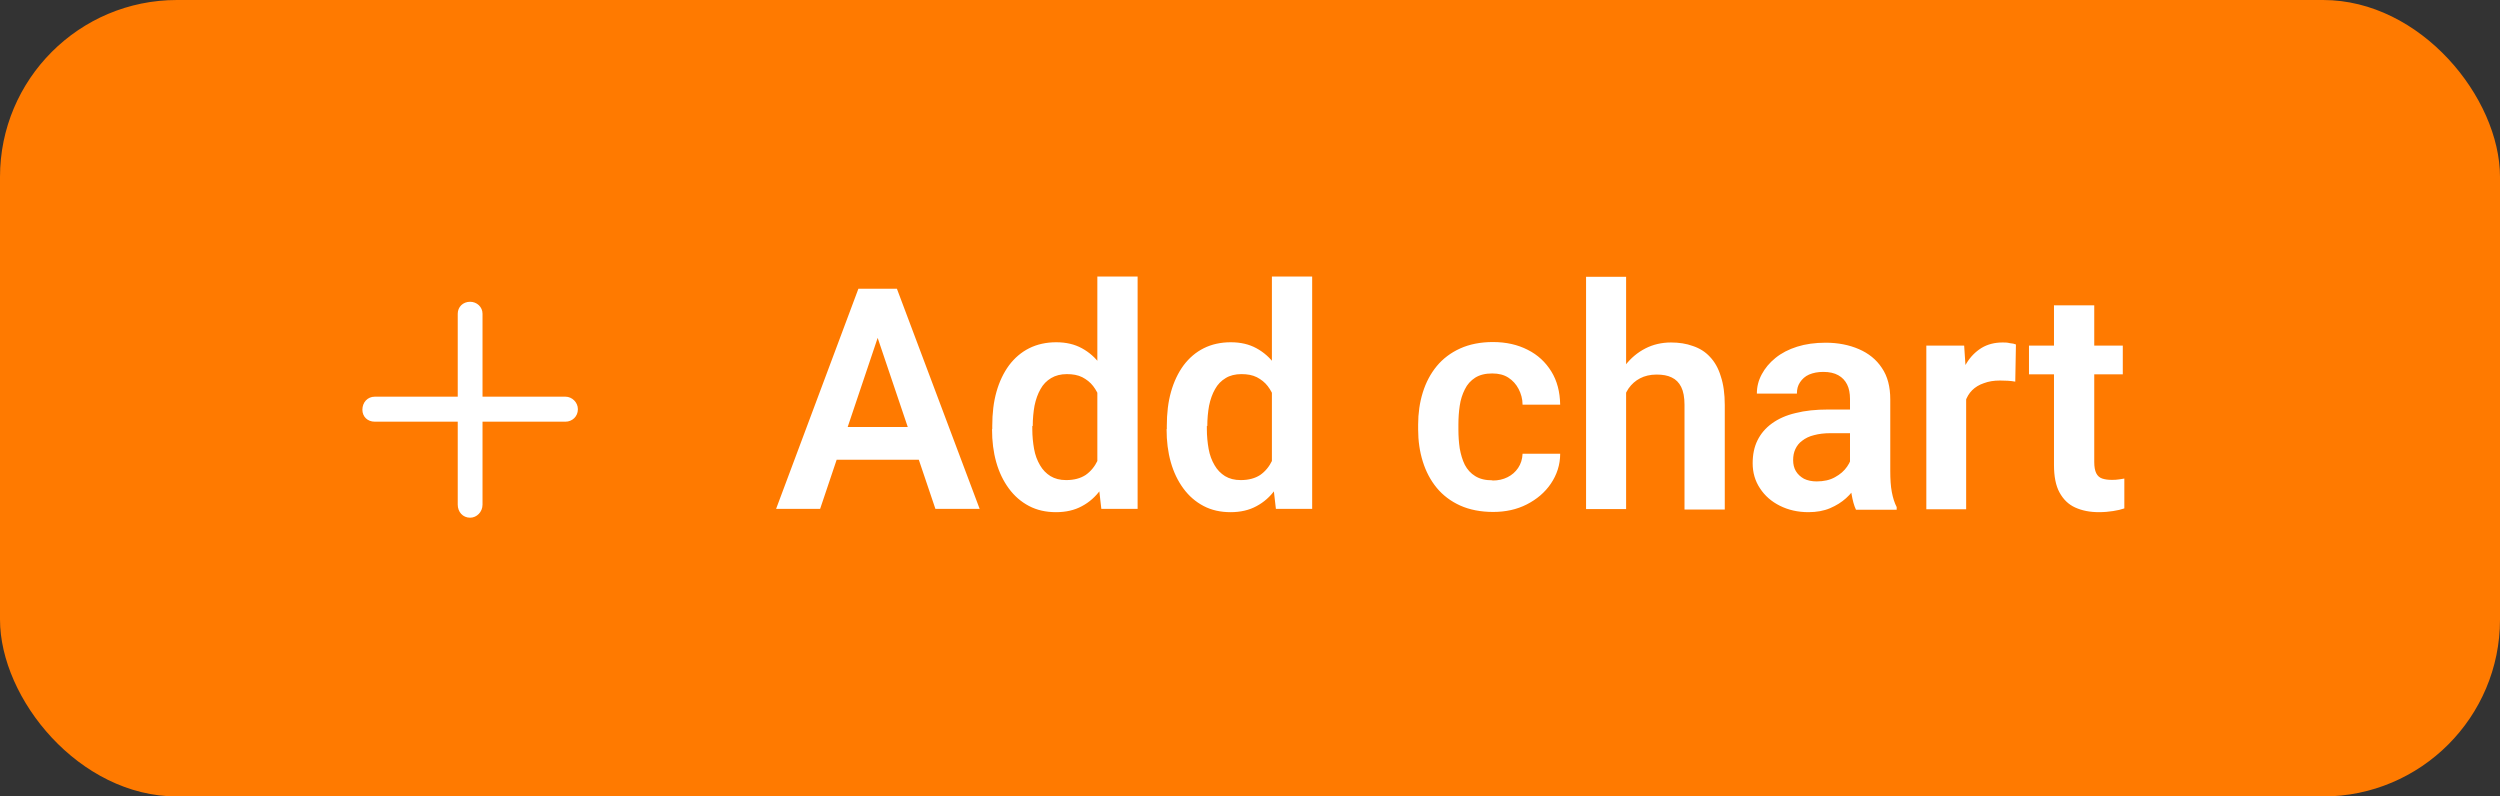
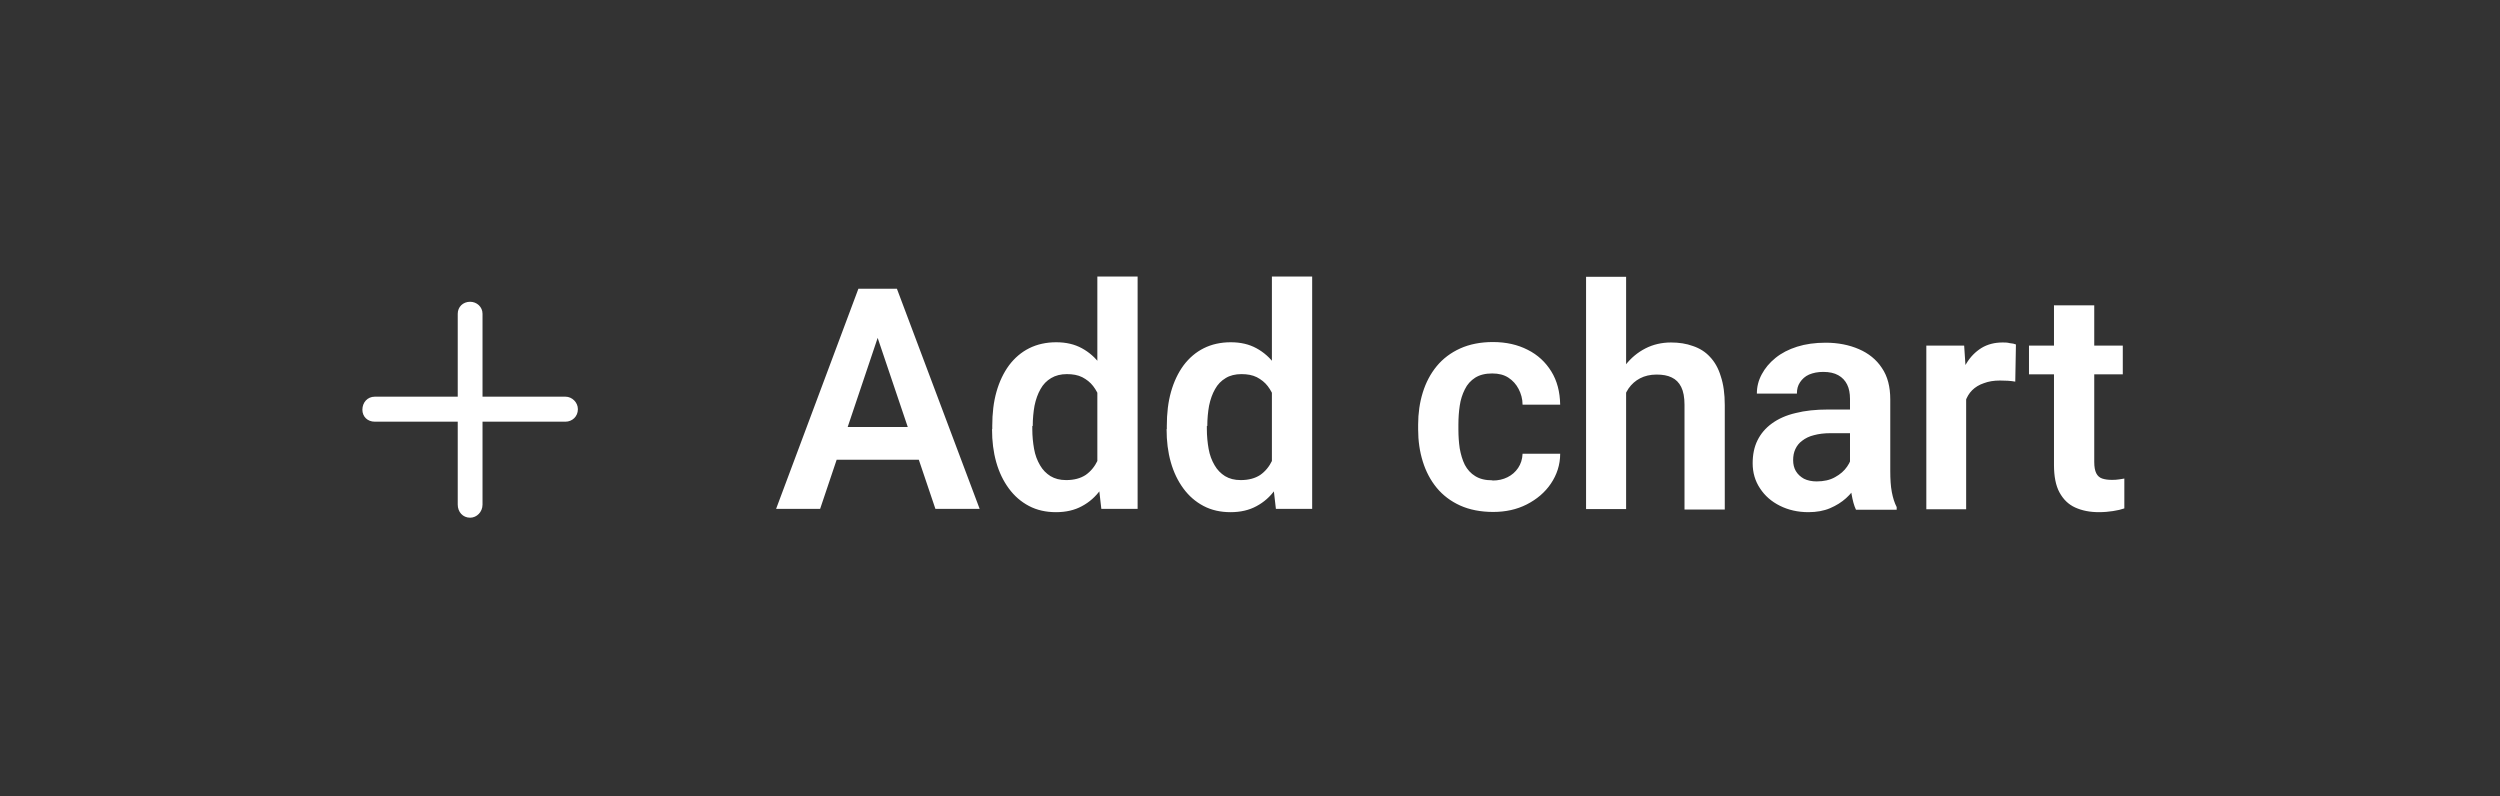
<svg xmlns="http://www.w3.org/2000/svg" id="Layer_2" data-name="Layer 2" viewBox="0 0 113 36">
  <rect x="0" y="0" width="113" height="36" fill="#333333" stroke="none" />
  <defs>
    <style>
      .cls-1 {
        fill: #fff;
      }

      .cls-1, .cls-2 {
        stroke-width: 0px;
      }

      .cls-2 {
        fill: #ff7a00;
      }
    </style>
  </defs>
  <g id="Layer_1-2" data-name="Layer 1">
    <g>
-       <rect class="cls-2" width="113" height="36" rx="8" ry="8" />
      <path class="cls-1" d="m26.12,18.5c0,.33-.26.56-.56.56h-3.75v3.75c0,.33-.26.59-.56.59-.33,0-.56-.26-.56-.59v-3.75h-3.75c-.33,0-.56-.23-.56-.54,0-.33.23-.59.56-.59h3.75v-3.75c0-.3.23-.54.56-.54.3,0,.56.23.56.54v3.75h3.75c.3,0,.56.26.56.56Z" />
      <path class="cls-1" d="m39.91,14.56l-2.84,8.44h-1.99l3.72-9.95h1.27l-.16,1.51Zm2.37,8.44l-2.85-8.44-.17-1.51h1.28l3.74,9.95h-2Zm-.13-3.7v1.48h-5.34v-1.48h5.34Zm7.45,2.13v-8.93h1.82v10.5h-1.64l-.18-1.57Zm-4.75-2.04v-.14c0-.57.06-1.08.19-1.54.13-.46.32-.86.57-1.2.25-.33.55-.59.91-.77.36-.18.77-.27,1.22-.27s.83.09,1.16.27c.33.18.62.43.85.76.24.33.43.72.57,1.17.14.45.24.94.31,1.48v.39c-.06.52-.17,1-.31,1.44-.14.44-.33.82-.57,1.15-.23.32-.51.57-.85.75-.33.18-.72.27-1.17.27s-.86-.09-1.22-.28c-.36-.19-.66-.45-.91-.79-.25-.34-.44-.73-.57-1.19-.13-.46-.19-.95-.19-1.49Zm1.81-.14v.14c0,.32.03.62.08.9.05.28.14.52.27.74.12.21.28.37.47.49.2.12.43.18.71.18.36,0,.65-.08.88-.23.23-.16.41-.38.54-.65.13-.28.21-.59.25-.94v-1.07c-.02-.27-.07-.53-.14-.76-.07-.23-.18-.43-.31-.6-.13-.17-.3-.3-.49-.4-.2-.1-.43-.14-.7-.14s-.51.06-.71.18c-.2.12-.36.28-.48.5-.12.21-.21.46-.27.75-.05.28-.08.59-.08.92Zm10.83,2.18v-8.93h1.82v10.5h-1.64l-.18-1.57Zm-4.75-2.04v-.14c0-.57.06-1.08.19-1.54.13-.46.32-.86.57-1.2.25-.33.55-.59.91-.77.36-.18.77-.27,1.22-.27s.83.09,1.16.27c.33.18.62.43.85.76.24.33.43.72.57,1.17.14.45.24.94.31,1.48v.39c-.06.52-.17,1-.31,1.44s-.33.82-.57,1.15c-.23.32-.51.57-.85.75-.33.18-.72.27-1.17.27s-.86-.09-1.22-.28c-.36-.19-.66-.45-.91-.79-.25-.34-.44-.73-.57-1.19-.13-.46-.19-.95-.19-1.49Zm1.81-.14v.14c0,.32.03.62.08.9.05.28.14.52.27.74.12.21.28.37.47.49.2.12.43.18.71.18.36,0,.65-.08.88-.23.23-.16.41-.38.54-.65.13-.28.21-.59.25-.94v-1.07c-.02-.27-.07-.53-.14-.76-.07-.23-.18-.43-.31-.6-.13-.17-.3-.3-.49-.4-.2-.1-.43-.14-.7-.14s-.52.06-.71.18c-.2.12-.36.28-.48.5-.12.21-.21.46-.27.75-.05.28-.08.59-.08.92Zm12.91,2.47c.26,0,.48-.05.68-.15.2-.1.36-.24.48-.42.12-.18.19-.39.2-.64h1.7c0,.5-.15.95-.42,1.35-.27.4-.64.71-1.09.94-.45.23-.96.34-1.52.34s-1.07-.1-1.49-.29c-.42-.19-.78-.46-1.06-.8-.28-.34-.49-.74-.63-1.19-.14-.45-.21-.93-.21-1.45v-.22c0-.51.07-1,.21-1.45.14-.45.35-.85.63-1.19.28-.34.64-.61,1.06-.8.42-.19.92-.29,1.48-.29.6,0,1.12.12,1.57.35.46.23.81.56,1.07.98.26.42.39.92.4,1.5h-1.7c0-.26-.07-.5-.18-.71-.11-.21-.26-.38-.46-.51-.2-.13-.44-.19-.73-.19-.31,0-.56.06-.77.19-.2.13-.36.3-.47.53-.11.22-.19.46-.23.74-.04.27-.06.55-.06.85v.22c0,.3.02.59.06.86.05.27.12.52.23.74.11.21.27.39.47.51.21.13.46.19.78.19Zm6.04-9.21v10.5h-1.81v-10.5h1.81Zm-.29,6.54h-.53c0-.51.07-.99.21-1.42.14-.43.33-.81.58-1.13.25-.32.55-.57.9-.75.35-.18.74-.27,1.16-.27.36,0,.69.05.99.16.3.1.56.26.77.49.21.22.38.51.49.88.12.36.18.79.18,1.3v4.72h-1.82v-4.73c0-.34-.05-.61-.15-.81-.1-.2-.24-.34-.43-.43-.18-.09-.41-.13-.68-.13-.29,0-.54.06-.75.17-.21.11-.38.26-.52.46-.13.2-.23.42-.3.68-.06.26-.1.53-.1.83Zm10.41,2.39v-3.41c0-.25-.04-.47-.13-.65-.09-.18-.22-.32-.4-.42-.18-.1-.4-.15-.68-.15-.24,0-.45.04-.64.12-.18.08-.31.2-.41.35-.1.15-.14.31-.14.51h-1.81c0-.31.07-.59.22-.87.15-.28.35-.52.62-.74.27-.22.6-.39.98-.51.38-.12.81-.18,1.29-.18.56,0,1.06.1,1.5.29.44.19.79.47,1.04.85.26.38.38.85.38,1.43v3.23c0,.37.02.69.07.95.05.26.12.49.22.68v.12h-1.84c-.09-.19-.15-.42-.2-.71-.05-.29-.07-.58-.07-.86Zm.25-2.93v1.07s-1.13,0-1.13,0c-.28,0-.53.03-.75.09-.21.05-.39.14-.53.25-.14.1-.24.23-.31.38-.07.15-.1.31-.1.5s.04.35.12.49c.09.15.21.26.37.35.16.08.36.12.57.12.32,0,.6-.06.83-.19.24-.13.42-.29.55-.48.13-.19.2-.36.21-.53l.52.78c-.06.19-.16.39-.29.59-.13.21-.29.41-.49.59-.2.18-.44.33-.72.45-.28.12-.61.18-.98.18-.48,0-.91-.1-1.29-.29-.38-.19-.68-.45-.9-.79-.22-.33-.33-.71-.33-1.13,0-.39.07-.74.22-1.04.15-.3.36-.55.65-.76.29-.21.64-.37,1.07-.47.43-.11.92-.16,1.47-.16h1.22Zm5-1.38v5.89h-1.8v-7.4h1.71l.1,1.51Zm2.25-1.56l-.03,1.68c-.1-.02-.21-.03-.34-.04-.12,0-.24-.01-.35-.01-.28,0-.52.04-.73.12-.21.07-.39.18-.53.32-.14.14-.24.31-.31.52-.07.2-.11.43-.12.68l-.39-.05c0-.47.05-.9.14-1.31.1-.4.23-.75.42-1.05.18-.3.41-.53.68-.7.28-.17.6-.25.96-.25.1,0,.21,0,.32.03.12.01.21.03.28.06Zm4.83.05v1.3h-4.24v-1.3h4.24Zm-3.1-1.82h1.81v7.08c0,.22.03.39.09.51.06.12.15.2.27.24.12.04.26.06.42.06.12,0,.23,0,.33-.02.1-.01.18-.03.25-.04v1.35c-.14.05-.31.09-.51.12-.19.03-.4.05-.64.05-.41,0-.76-.07-1.07-.21-.31-.14-.54-.37-.71-.68-.17-.31-.25-.73-.25-1.24v-7.23Z" />
    </g>
  </g>
</svg>